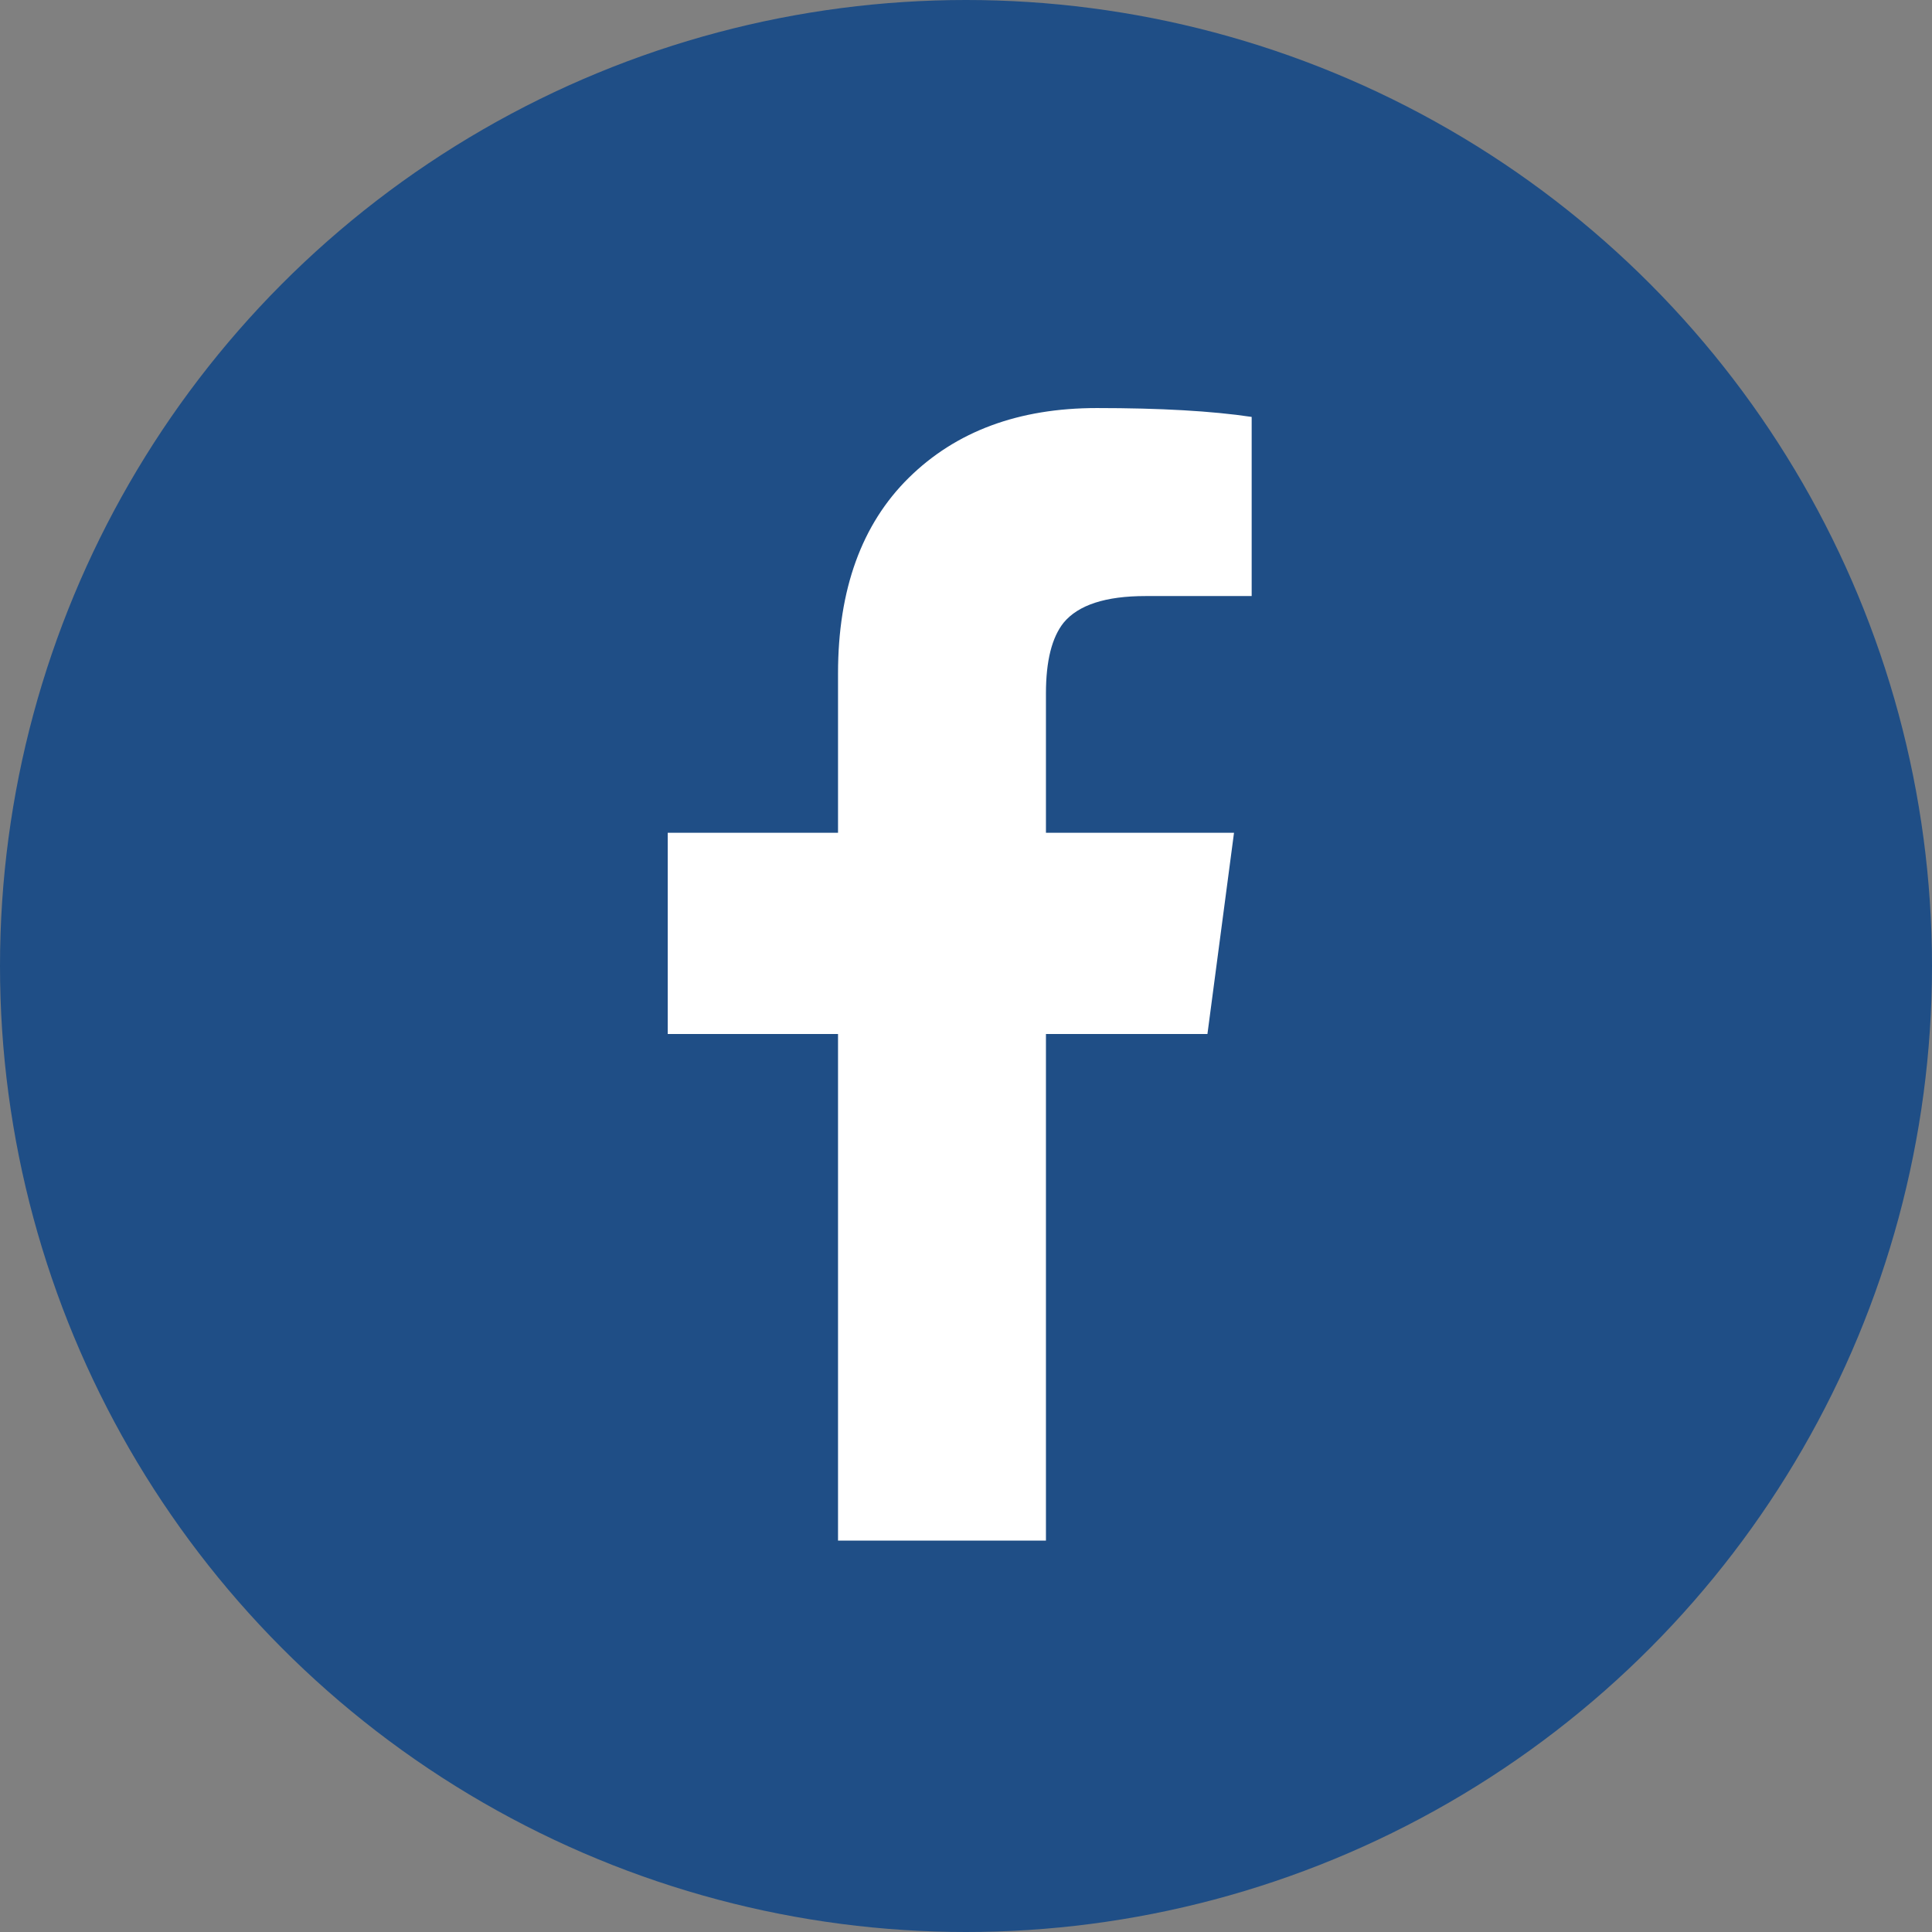
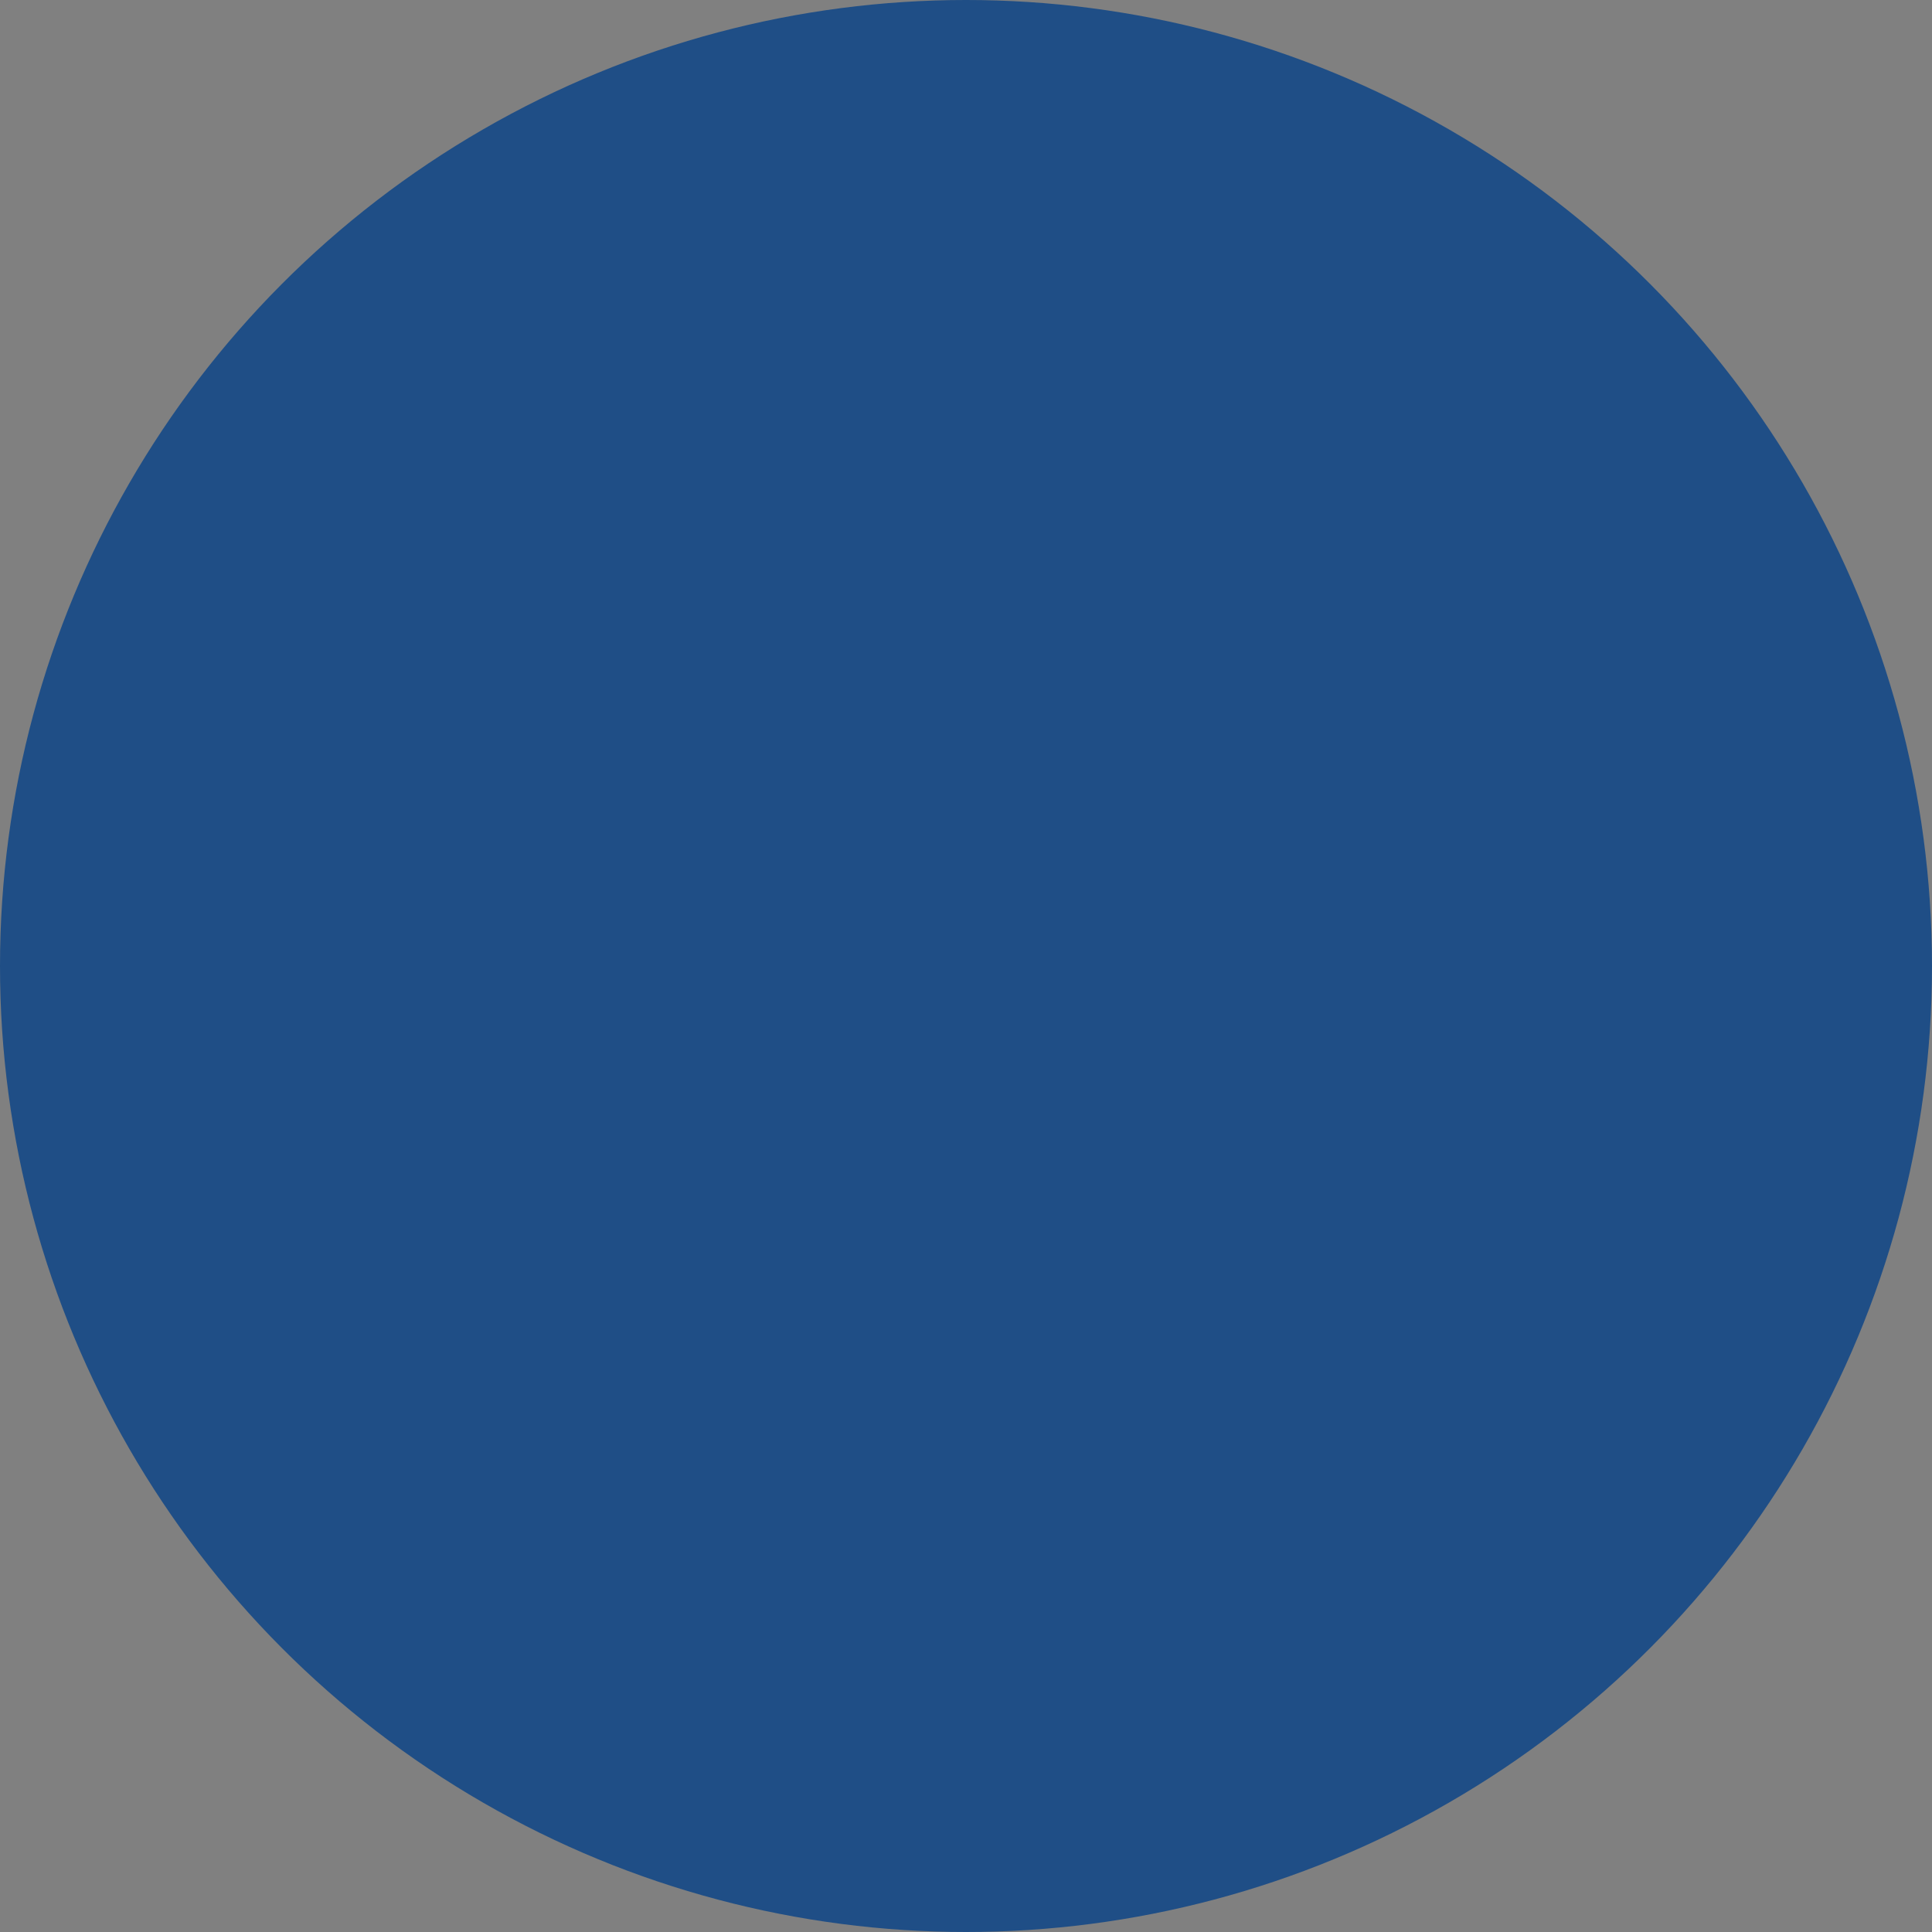
<svg xmlns="http://www.w3.org/2000/svg" width="29" height="29" viewBox="0 0 29 29">
  <rect x="0" y="0" width="29" height="29" fill="#808080" stroke="none" />
  <g fill="none" fill-rule="evenodd">
    <circle cx="14.5" cy="14.5" r="14.5" fill="#1F4E86" />
-     <path fill="#FFF" d="M12.579,23.125 L12.579,15.521 L10.023,15.521 L10.023,12.5 L12.579,12.5 L12.579,10.109 C12.579,8.848 12.934,7.868 13.642,7.171 C14.35,6.474 15.291,6.125 16.464,6.125 C17.416,6.125 18.191,6.169 18.788,6.258 L18.788,8.947 L17.195,8.947 C16.597,8.947 16.187,9.08 15.966,9.346 C15.789,9.567 15.7,9.921 15.7,10.408 L15.7,12.5 L18.523,12.5 L18.124,15.521 L15.7,15.521 L15.7,23.125 L12.579,23.125 Z" />
  </g>
</svg>